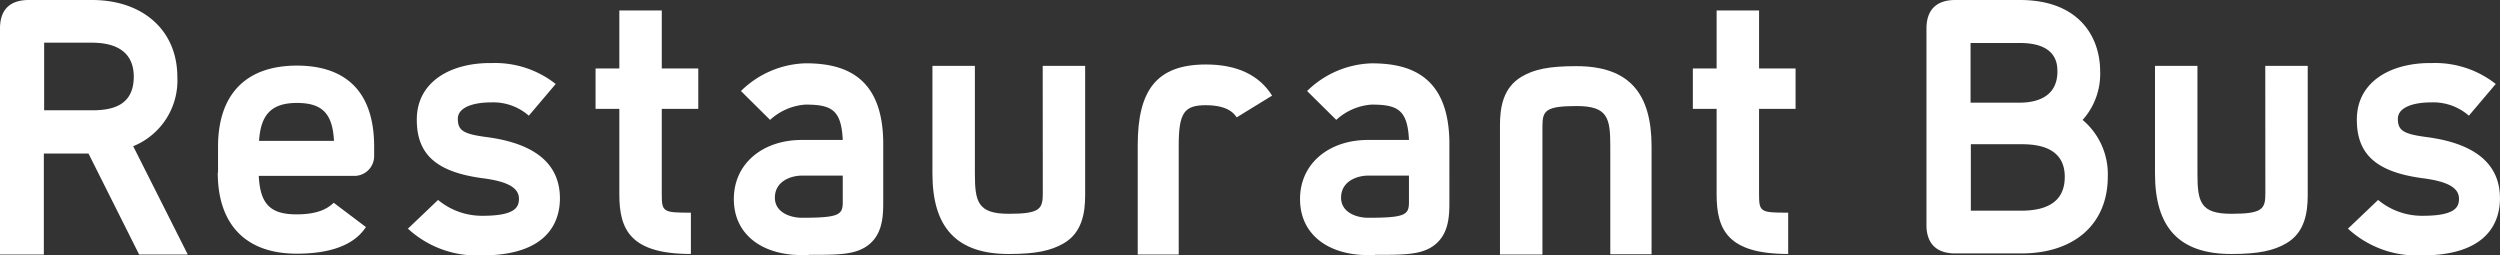
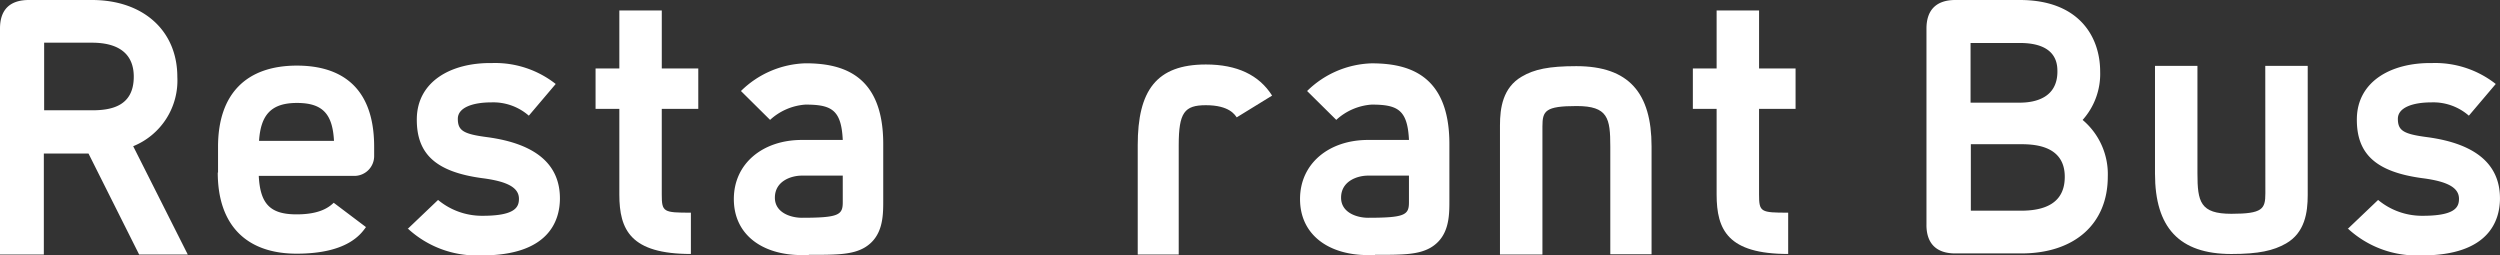
<svg xmlns="http://www.w3.org/2000/svg" width="294.5" height="30.083" viewBox="0 0 294.5 30.083">
  <rect x="0" y="0" width="294.5" height="30.083" fill="#333333" stroke="none" />
  <path d="M0,3.365C0,1.133,1.166,0,3.4,0h7.429c6.03,0,10.061,3.6,10.061,9.062a8.345,8.345,0,0,1-5.2,8.162l6.43,12.759h-5.73L10.427,18.09H5.164V29.983H0Zm10.827,9.628c2.265,0,4.931-.466,4.931-3.964,0-2.6-1.666-4-4.931-4H5.2v7.962Z" fill="#fff" />
  <path d="M7.733,14.913V11.881c0-6.263,3.365-9.561,9.295-9.561,4.164,0,9.095,1.632,9.095,9.561v1.066a2.333,2.333,0,0,1-2.365,2.365H12.531c.167,3.365,1.4,4.531,4.464,4.531,2.732,0,3.8-.833,4.364-1.366l3.8,2.865c-.6.833-2.2,3.132-8.162,3.132S7.7,21.076,7.7,14.913Zm13.659-3.731c-.167-3.165-1.333-4.464-4.364-4.464s-4.264,1.4-4.464,4.464Z" transform="translate(17.952 5.409)" fill="#fff" />
  <path d="M14.477,21.72l3.531-3.365a8.085,8.085,0,0,0,5.064,1.866c4,.033,4.464-1,4.464-2,0-1.366-1.466-2.065-4.331-2.432-5.43-.733-7.762-2.832-7.7-7.029.067-4.364,4.031-6.6,8.862-6.53a11.538,11.538,0,0,1,7.5,2.465L28.7,8.428a6.377,6.377,0,0,0-4.4-1.566c-2.265,0-3.964.633-3.964,1.932,0,1.4.666,1.8,3.465,2.165,5.7.766,8.6,3.2,8.562,7.3-.033,2.465-1.233,6.63-9.195,6.63h-.2a11.936,11.936,0,0,1-8.562-3.2Z" transform="translate(33.596 5.198)" fill="#fff" />
  <path d="M28.856,11.963V22.058c0,2.065.2,2.132,3.431,2.132v4.864c-7.1,0-8.429-2.832-8.429-7V11.963h-2.8V7.2h2.8V.37h5V7.2h4.3v4.764h-4.3Z" transform="translate(49.1 0.863)" fill="#fff" />
  <path d="M34.778,24.827h-.833c-4.6,0-8-2.365-8-6.6s3.465-6.963,8-6.963h4.831C38.609,7.7,37.443,7.1,34.379,7.1a6.856,6.856,0,0,0-4.164,1.8L26.783,5.5a11.3,11.3,0,0,1,7.6-3.265c4.264,0,9.161,1.266,9.161,9.495V18.4c0,1.8,0,4.264-2.232,5.564-1.466.833-3.331.833-6.53.833Zm-.833-9.361c-1.233,0-3.165.633-3.165,2.6,0,1.8,1.932,2.365,3.165,2.365,4.364,0,4.831-.333,4.831-1.832V15.466H33.945Z" transform="translate(60.501 5.222)" fill="#fff" />
-   <path d="M45.963,2.33h5V17.555c0,2.032-.333,4.431-2.565,5.7-1.466.833-3.2,1.233-6.43,1.233-6.163,0-8.995-3.132-8.995-9.461V2.33h5V14.989c0,3.365.333,4.764,4,4.764s4-.566,4-2.4Z" transform="translate(76.868 5.432)" fill="#fff" />
  <path d="M45.061,24.667H40.23V11.775c0-6.43,2.2-9.495,8.029-9.495,3.665,0,6.263,1.233,7.8,3.665L51.89,8.51c-.2-.267-.833-1.433-3.631-1.433-2.532,0-3.2.866-3.2,4.731V24.7Z" transform="translate(93.794 5.316)" fill="#fff" />
  <path d="M54.8,24.827h-.833c-4.6,0-8-2.365-8-6.6s3.465-6.963,8-6.963H58.8C58.63,7.7,57.463,7.1,54.4,7.1a6.856,6.856,0,0,0-4.164,1.8L46.8,5.5A11.3,11.3,0,0,1,54.4,2.24c4.264,0,9.161,1.266,9.161,9.495V18.4c0,1.8,0,4.264-2.232,5.564-1.466.833-3.331.833-6.53.833Zm-.833-9.361c-1.233,0-3.165.633-3.165,2.6,0,1.8,1.932,2.365,3.165,2.365,4.364,0,4.831-.333,4.831-1.832V15.466H53.965Z" transform="translate(107.177 5.222)" fill="#fff" />
  <path d="M58.037,24.527h-5V9.3c0-2.032.333-4.431,2.565-5.73,1.466-.866,3.2-1.233,6.43-1.233,6.2,0,8.862,3.165,8.862,9.461V24.494H66.033V11.8c0-3.331-.267-4.764-3.964-4.764s-4.031.566-4.031,2.4V24.494Z" transform="translate(123.66 5.456)" fill="#fff" />
  <path d="M67.656,11.963V22.058c0,2.065.2,2.132,3.431,2.132v4.864c-7.1,0-8.429-2.832-8.429-7V11.963h-2.8V7.2h2.8V.37h5V7.2h4.3v4.764Z" transform="translate(139.56 0.863)" fill="#fff" />
  <path d="M68.12,26.518V3.365c0-2.2,1.166-3.365,3.4-3.365h7.6c7,0,9.461,4.364,9.461,8.429a8.124,8.124,0,0,1-2.066,5.7,8.348,8.348,0,0,1,2.965,6.663c0,5.6-3.931,9.062-10.194,9.062H71.518c-2.232,0-3.4-1.166-3.4-3.365ZM79.114,12.093c1.866,0,4.431-.6,4.431-3.665,0-.866-.067-3.365-4.431-3.365h-5.8v7.029Zm.167,12.726c4.5,0,5.13-2.332,5.13-4,0-3.8-3.831-3.831-5.264-3.831h-5.8v7.829h5.963Z" transform="translate(158.818)" fill="#fff" />
  <path d="M89.193,2.33h5V17.555c0,2.032-.333,4.431-2.565,5.7-1.466.833-3.2,1.233-6.43,1.233-6.163,0-8.995-3.132-8.995-9.461V2.33h5V14.989c0,3.365.333,4.764,4,4.764s4-.566,4-2.4Z" transform="translate(177.656 5.432)" fill="#fff" />
  <path d="M83.077,21.72l3.531-3.365a8.085,8.085,0,0,0,5.064,1.866c4,.033,4.464-1,4.464-2,0-1.366-1.466-2.065-4.331-2.432-5.43-.733-7.762-2.832-7.7-7.029.067-4.364,4.031-6.6,8.862-6.53a11.538,11.538,0,0,1,7.5,2.465L97.3,8.428a6.377,6.377,0,0,0-4.4-1.566c-2.265,0-3.964.633-3.964,1.932,0,1.4.666,1.8,3.465,2.165,5.7.766,8.6,3.2,8.562,7.3-.033,2.465-1.233,6.63-9.195,6.63h-.2a11.936,11.936,0,0,1-8.562-3.2Z" transform="translate(193.533 5.198)" fill="#fff" />
</svg>